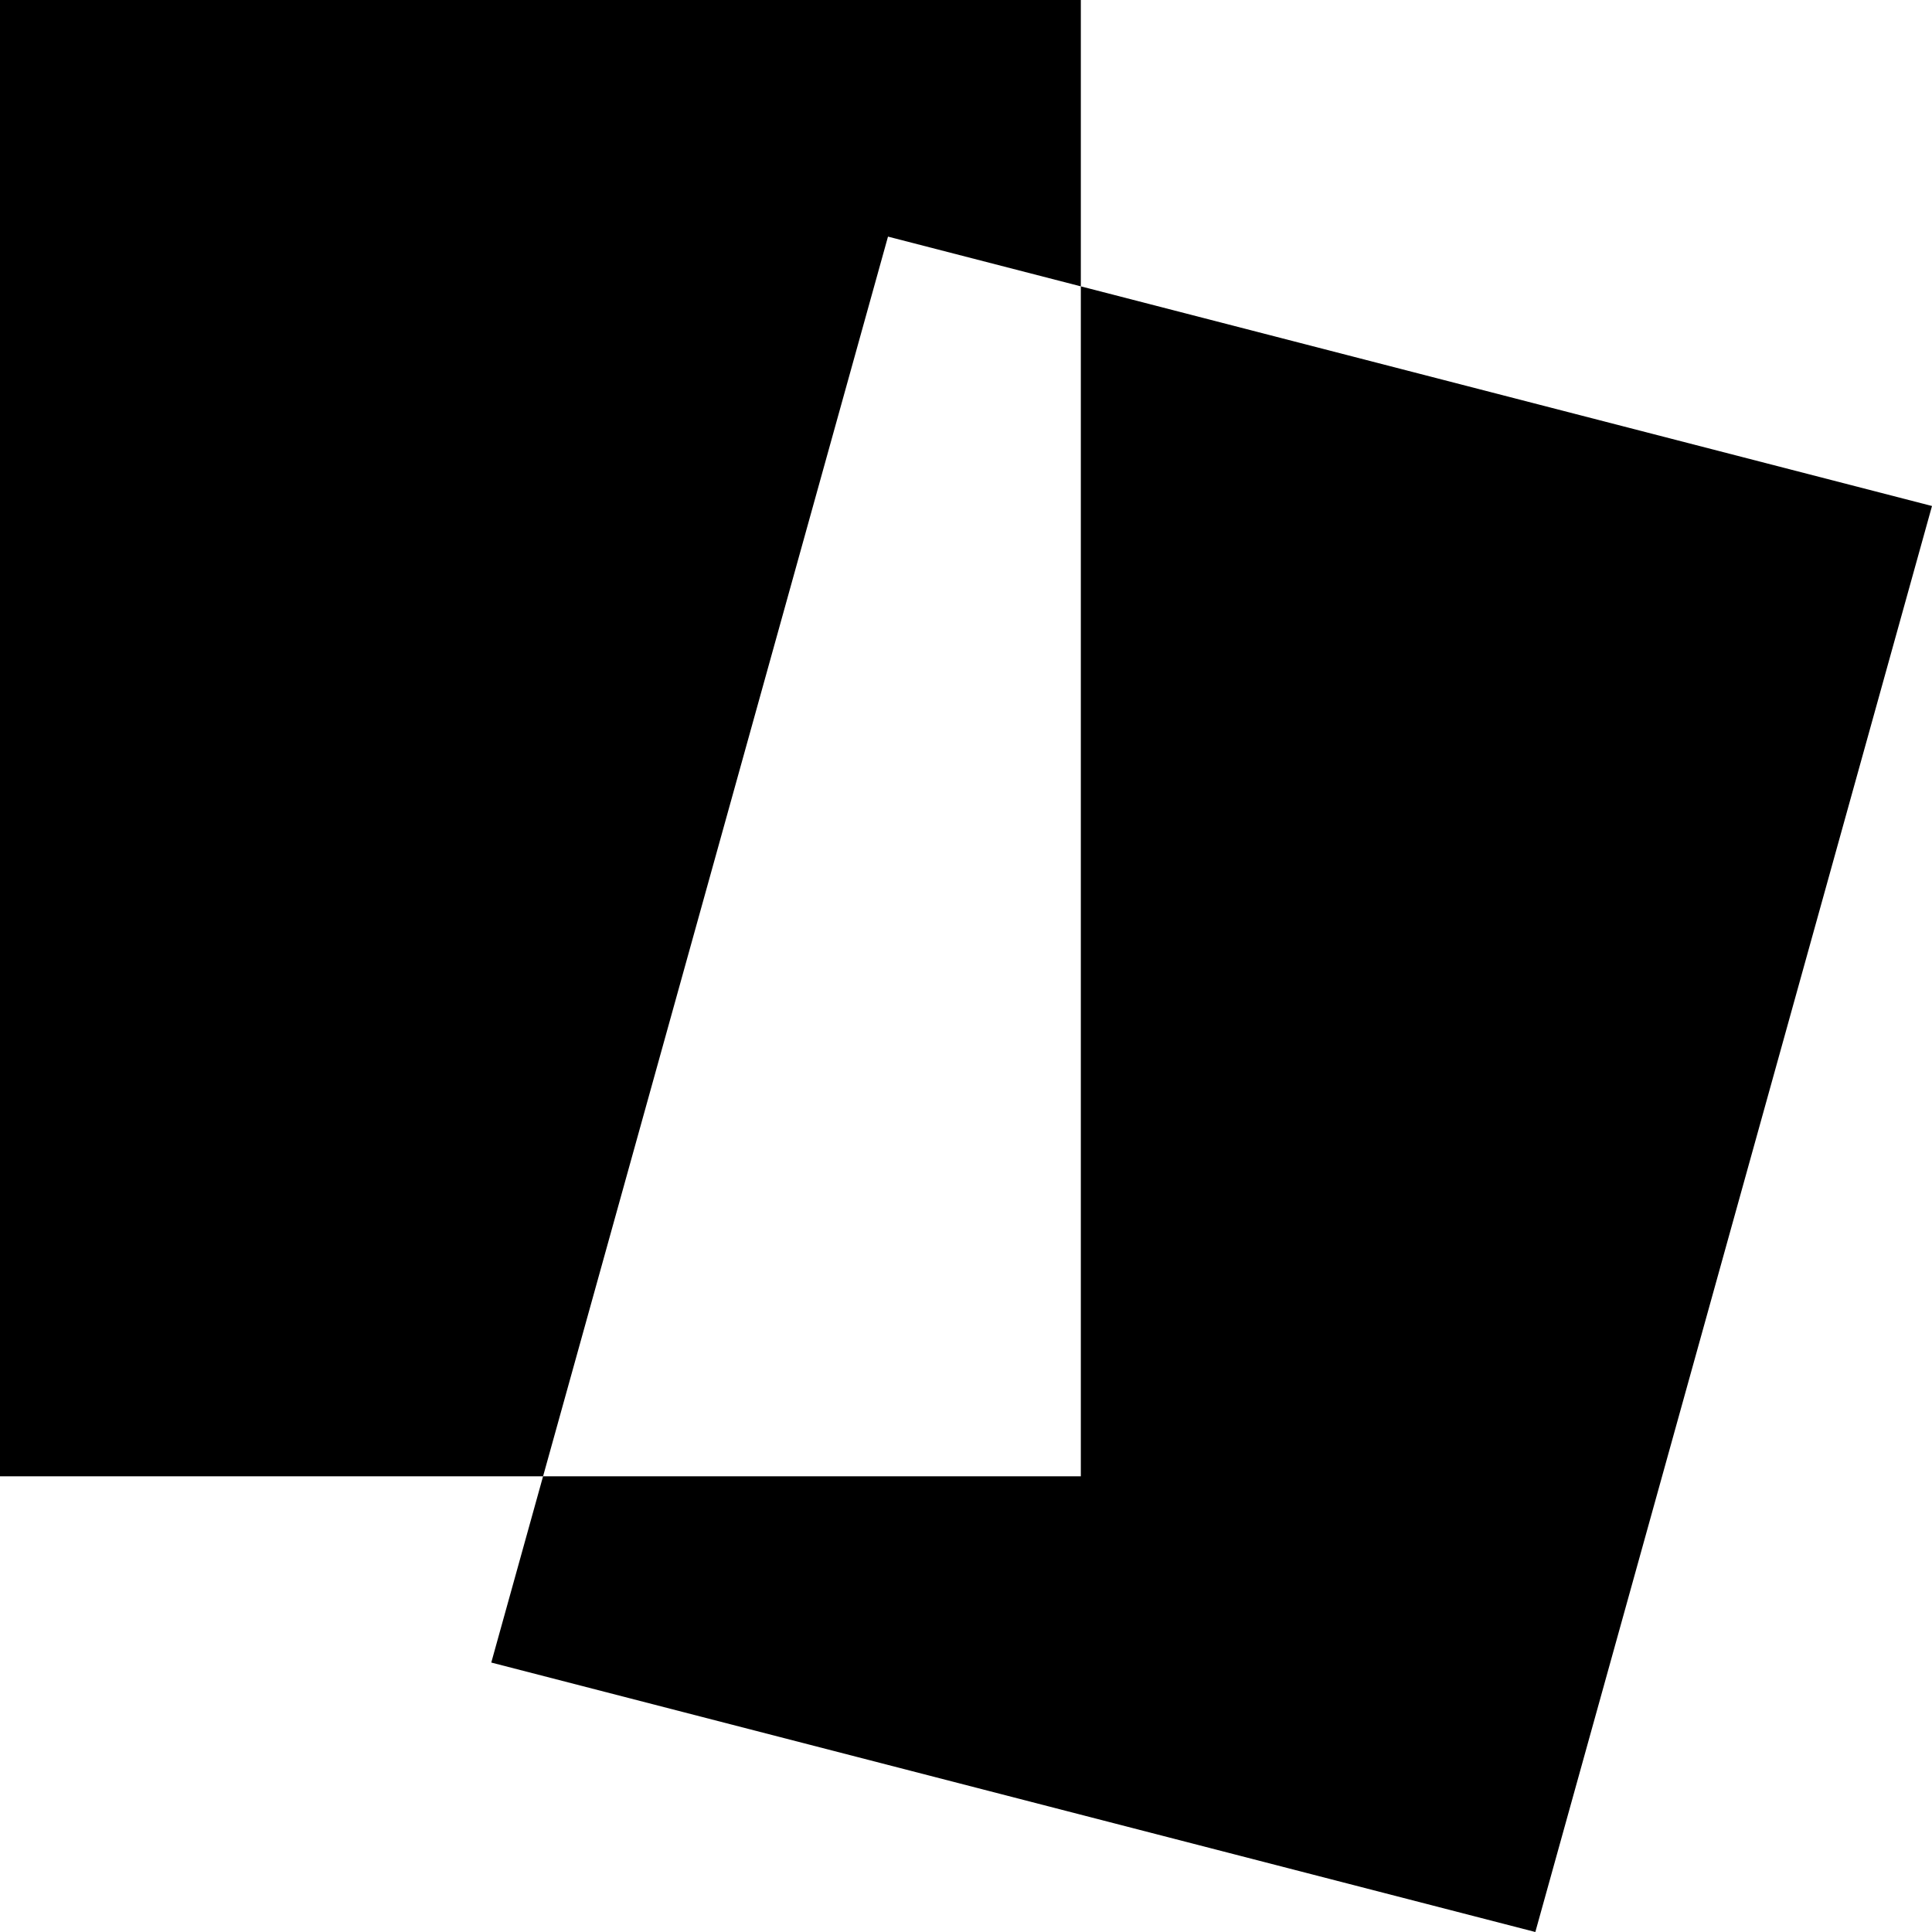
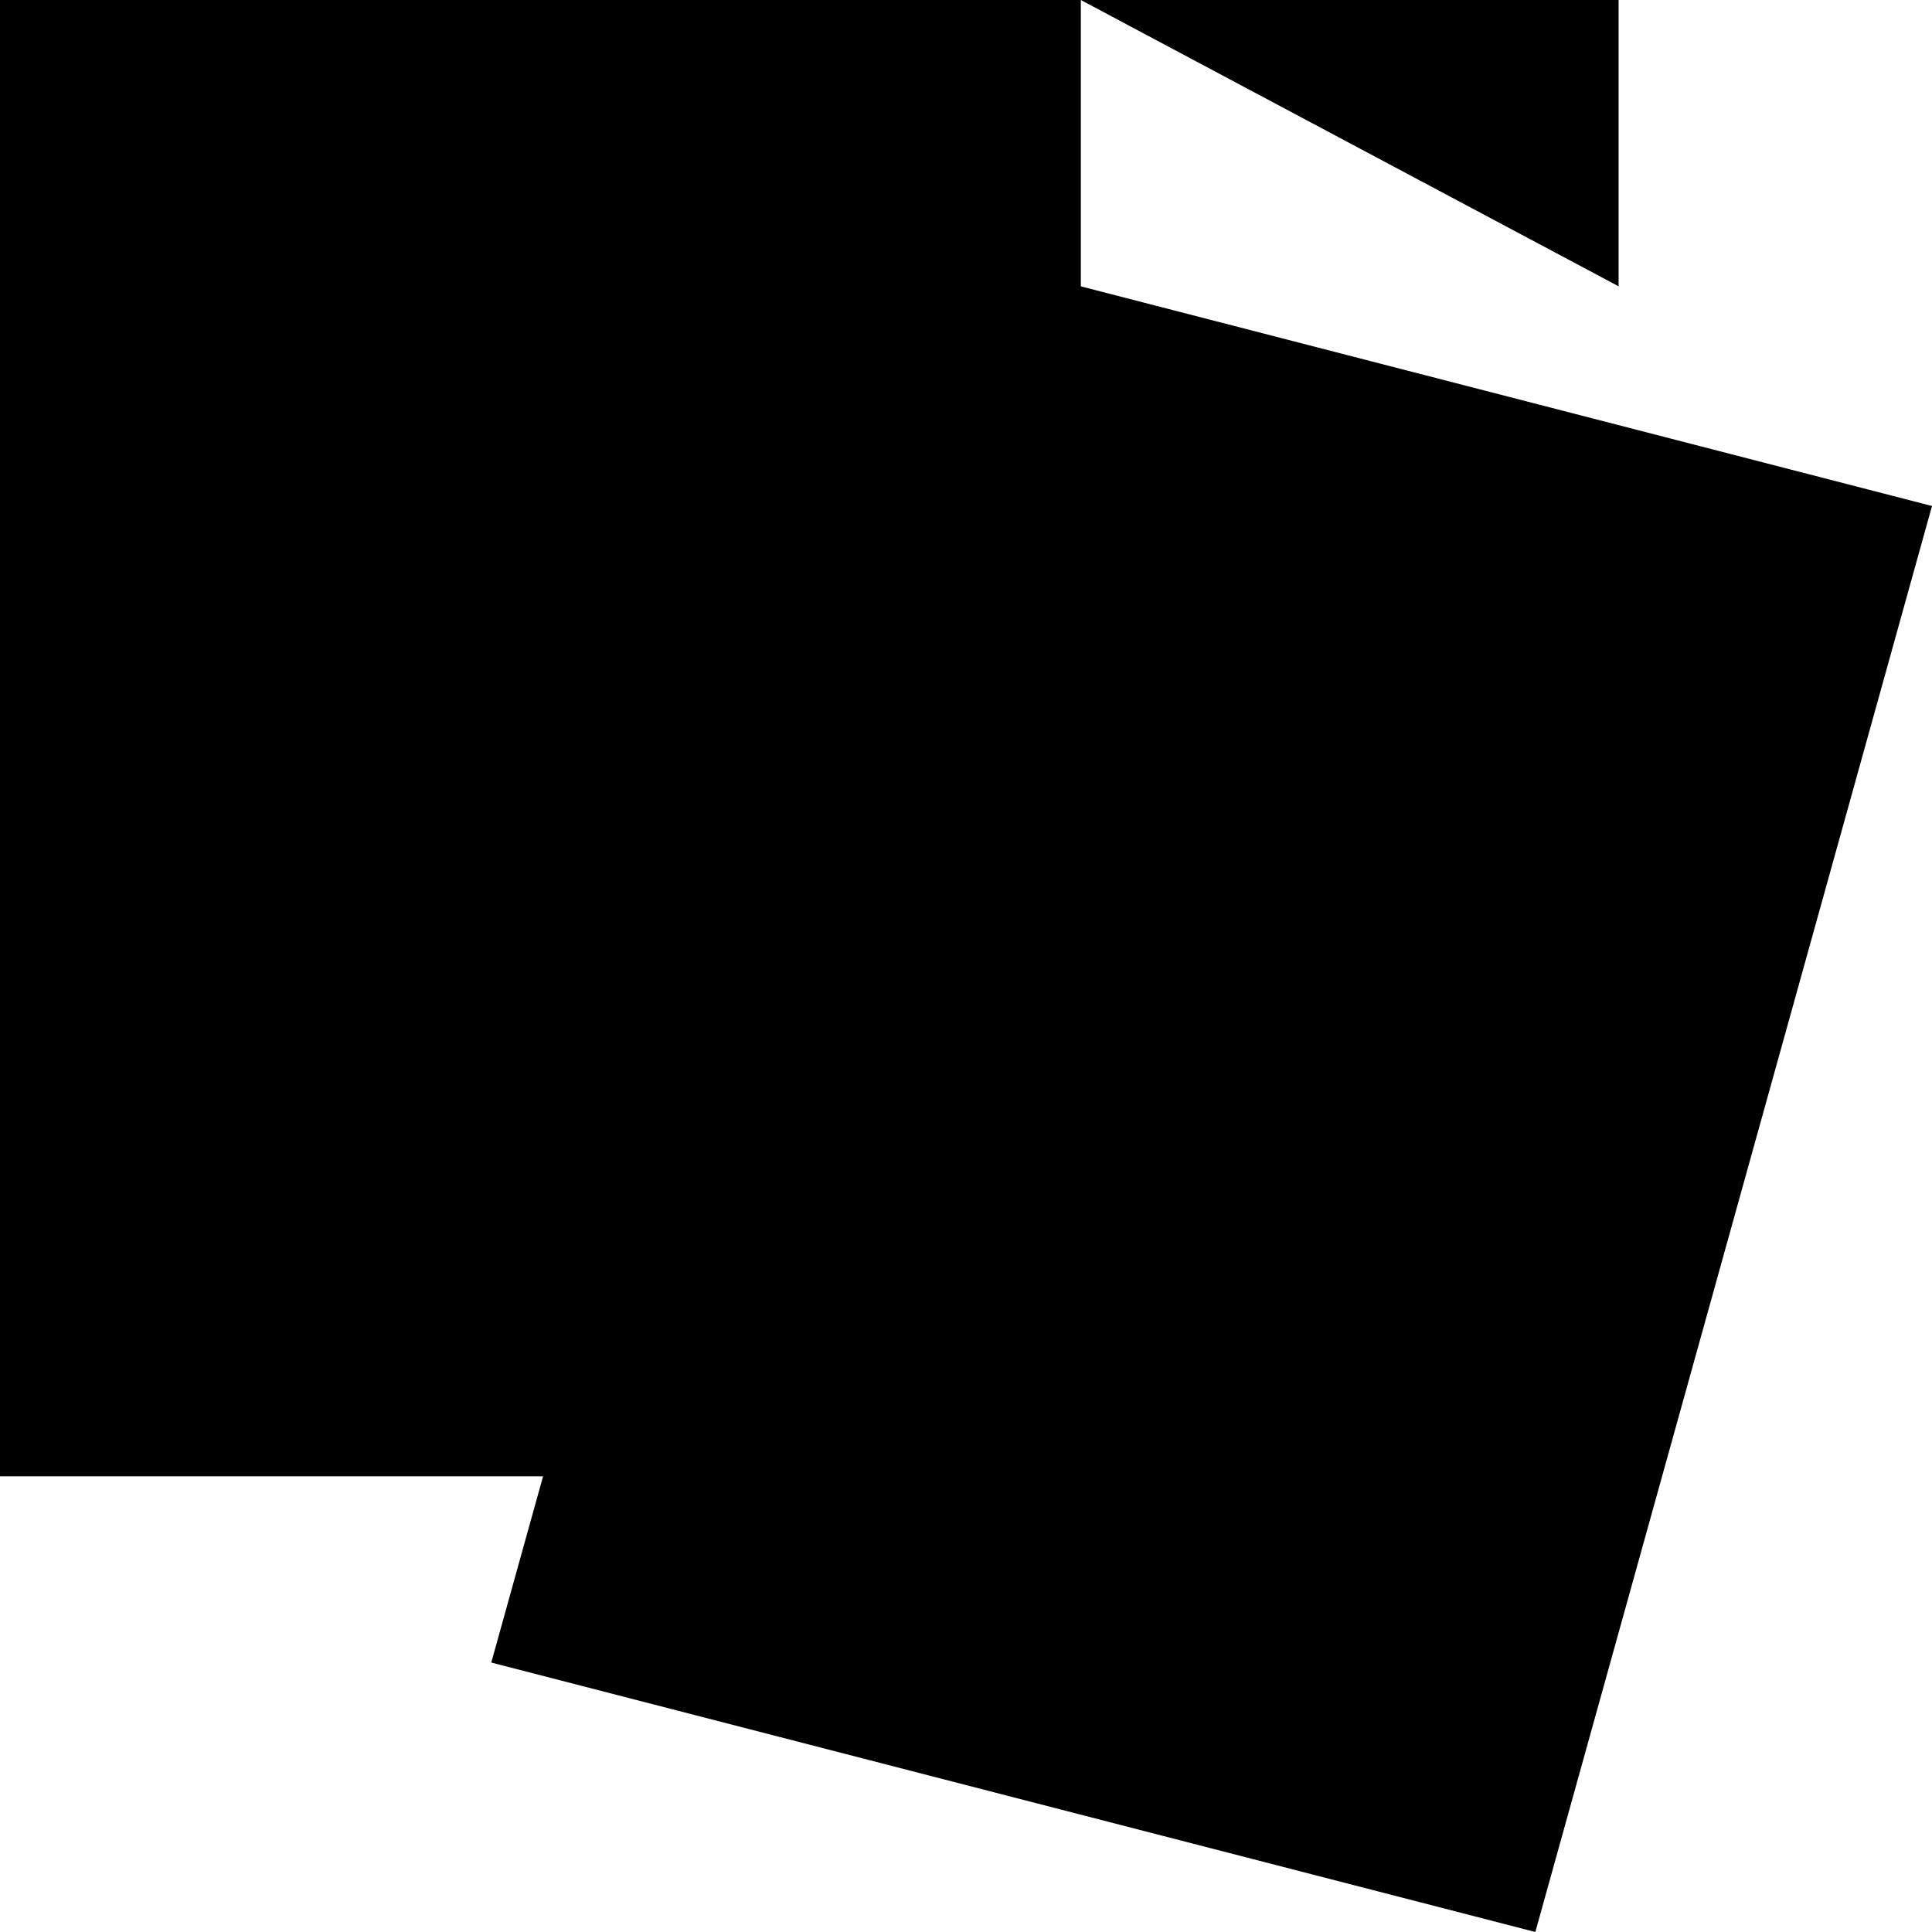
<svg xmlns="http://www.w3.org/2000/svg" width="32" height="32" fill="none">
-   <path fill="#000" fill-rule="evenodd" d="M17.902 0H0v24.452h8.995l-.858 3.085L25.43 32 32 8.381 17.902 4.743V0Zm0 4.743-3.194-.824-5.713 20.533h8.907V4.742Z" clip-rule="evenodd" />
+   <path fill="#000" fill-rule="evenodd" d="M17.902 0H0v24.452h8.995l-.858 3.085L25.43 32 32 8.381 17.902 4.743V0Zh8.907V4.742Z" clip-rule="evenodd" />
</svg>